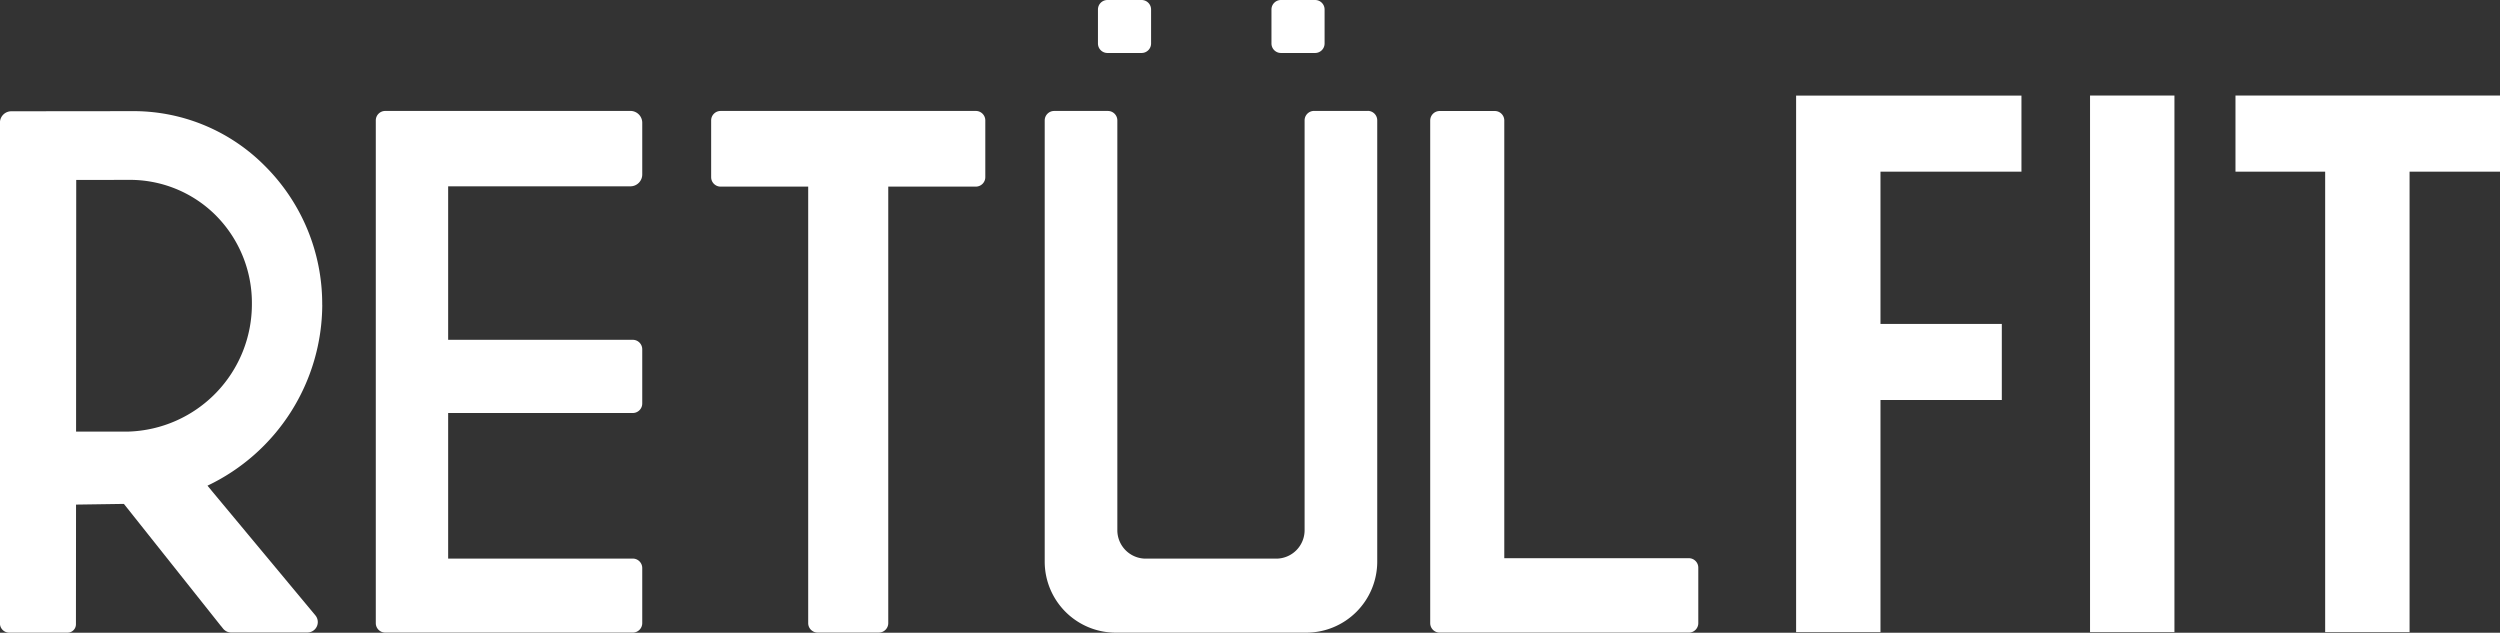
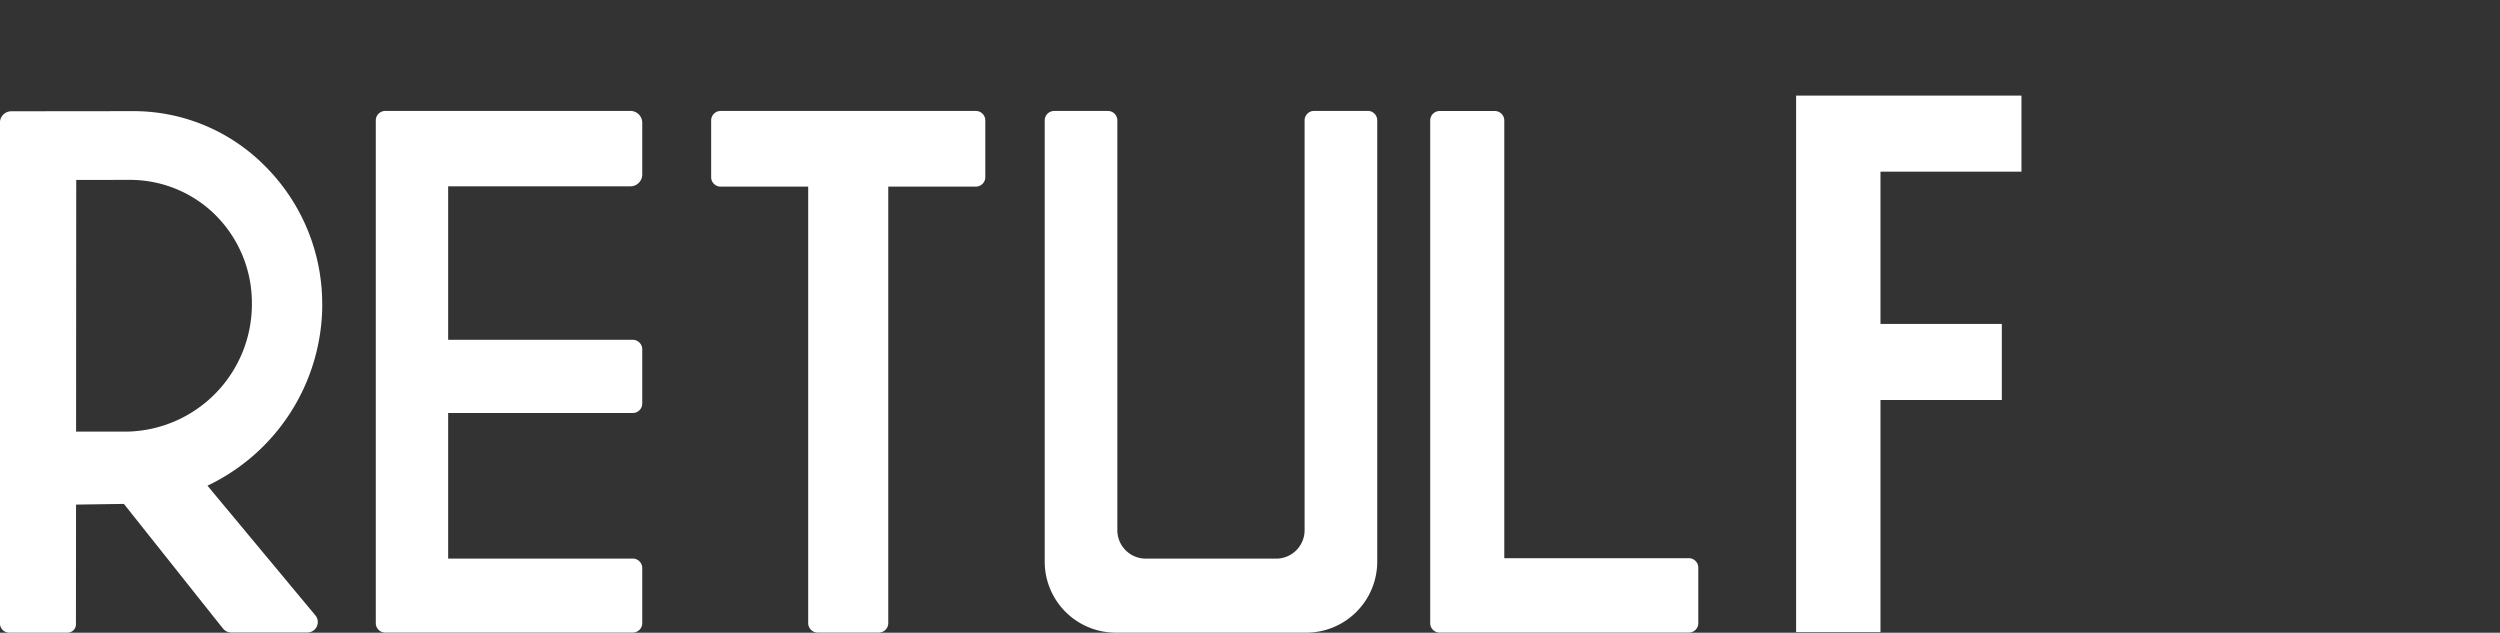
<svg xmlns="http://www.w3.org/2000/svg" width="360" height="91.109" viewBox="0 0 360 91.109">
  <rect x="0" y="0" width="360" height="91.109" fill="#333333" stroke="none" />
  <defs>
    <style>
      .cls-1 {
        fill: #fff;
      }
    </style>
  </defs>
  <g id="se-logo-row-360wht-Retul" transform="translate(-212.981 -1003.31)">
-     <path id="Path_1000" data-name="Path 1000" class="cls-1" d="M422.536,1010.939h4.916a1.367,1.367,0,0,0,1.367-1.367v-4.895a1.367,1.367,0,0,0-1.367-1.367h-4.916a1.367,1.367,0,0,0-1.367,1.367v4.895a1.367,1.367,0,0,0,1.367,1.367" transform="translate(-50.083 0)" />
-     <path id="Path_1001" data-name="Path 1001" class="cls-1" d="M455.437,1010.939h4.916a1.367,1.367,0,0,0,1.367-1.367v-4.895a1.367,1.367,0,0,0-1.367-1.367h-4.916a1.367,1.367,0,0,0-1.367,1.367v4.895a1.367,1.367,0,0,0,1.367,1.367" transform="translate(-57.998 0)" />
    <path id="Path_1002" data-name="Path 1002" class="cls-1" d="M385.938,1024.35H349.191a1.365,1.365,0,0,0-1.365,1.365v8.166a1.365,1.365,0,0,0,1.365,1.365H361.8V1098.1a1.365,1.365,0,0,0,1.365,1.364h8.8a1.364,1.364,0,0,0,1.364-1.364v-62.856h12.61a1.365,1.365,0,0,0,1.365-1.365v-8.166a1.365,1.365,0,0,0-1.365-1.365" transform="translate(-32.439 -5.062)" />
    <path id="Path_1003" data-name="Path 1003" class="cls-1" d="M457.592,1024.34h-7.73a1.364,1.364,0,0,0-1.364,1.365v59.014a4.093,4.093,0,0,1-4.093,4.093H425.626a4.093,4.093,0,0,1-4.093-4.093v-59.008a1.364,1.364,0,0,0-1.364-1.364h-7.73a1.365,1.365,0,0,0-1.365,1.364v63.529a10.232,10.232,0,0,0,10.233,10.232h27.419a10.232,10.232,0,0,0,10.232-10.233V1025.7a1.365,1.365,0,0,0-1.365-1.365" transform="translate(-47.655 -5.059)" />
    <path id="Path_1004" data-name="Path 1004" class="cls-1" d="M320.9,1024.345H285.6a1.365,1.365,0,0,0-1.364,1.365V1098.1a1.364,1.364,0,0,0,1.364,1.364H321.24a1.364,1.364,0,0,0,1.365-1.364v-7.93a1.365,1.365,0,0,0-1.365-1.365H294.656v-20.962H321.24a1.365,1.365,0,0,0,1.365-1.364v-7.812a1.365,1.365,0,0,0-1.365-1.365H294.656V1035.2H320.9a1.706,1.706,0,0,0,1.706-1.706v-7.445a1.706,1.706,0,0,0-1.706-1.706" transform="translate(-17.141 -5.06)" />
    <path id="Path_1005" data-name="Path 1005" class="cls-1" d="M521.408,1088.754H494.837v-63.028a1.367,1.367,0,0,0-1.367-1.367h-7.933a1.367,1.367,0,0,0-1.367,1.367v72.379a1.367,1.367,0,0,0,1.367,1.367h35.87a1.367,1.367,0,0,0,1.367-1.367v-7.985a1.367,1.367,0,0,0-1.367-1.367" transform="translate(-65.239 -5.064)" />
    <path id="Path_1006" data-name="Path 1006" class="cls-1" d="M231.455,1070.536l-7.519,0,.021-36.239,7.51-.013a17.485,17.485,0,0,1,12.487,5.011,17.865,17.865,0,0,1,5.3,12.8,18.351,18.351,0,0,1-17.8,18.436m27.925-18.261a28.018,28.018,0,0,0-8.31-20.049,26.627,26.627,0,0,0-19.179-7.834l-17.256.018a1.64,1.64,0,0,0-1.655,1.507v72.367a1.335,1.335,0,0,0,1.347,1.206h8.383a1.207,1.207,0,0,0,1.207-1.206l.014-17.235,6.892-.1.424.532h0l1.113,1.4,12.43,15.639c.013.017.03.028.044.044l.269.338a1.508,1.508,0,0,0,1.18.569h10.958A1.508,1.508,0,0,0,258.4,1097l-14.842-17.834-.7-.848a28.957,28.957,0,0,0,16.528-26.047" transform="translate(0 -5.072)" />
    <path id="Path_1007" data-name="Path 1007" class="cls-1" d="M565.7,1032.39v21.922h17.472v10.96H565.7V1098.7H553.551v-77.268H586v10.961Z" transform="translate(-81.93 -4.359)" />
-     <rect id="Rectangle_102" data-name="Rectangle 102" class="cls-1" width="12.154" height="77.268" transform="translate(513.946 1017.07)" />
-     <path id="Path_1008" data-name="Path 1008" class="cls-1" d="M661.931,1032.39V1098.7H649.776V1032.39H636.862v-10.961h38.091v10.961Z" transform="translate(-101.972 -4.359)" />
  </g>
</svg>